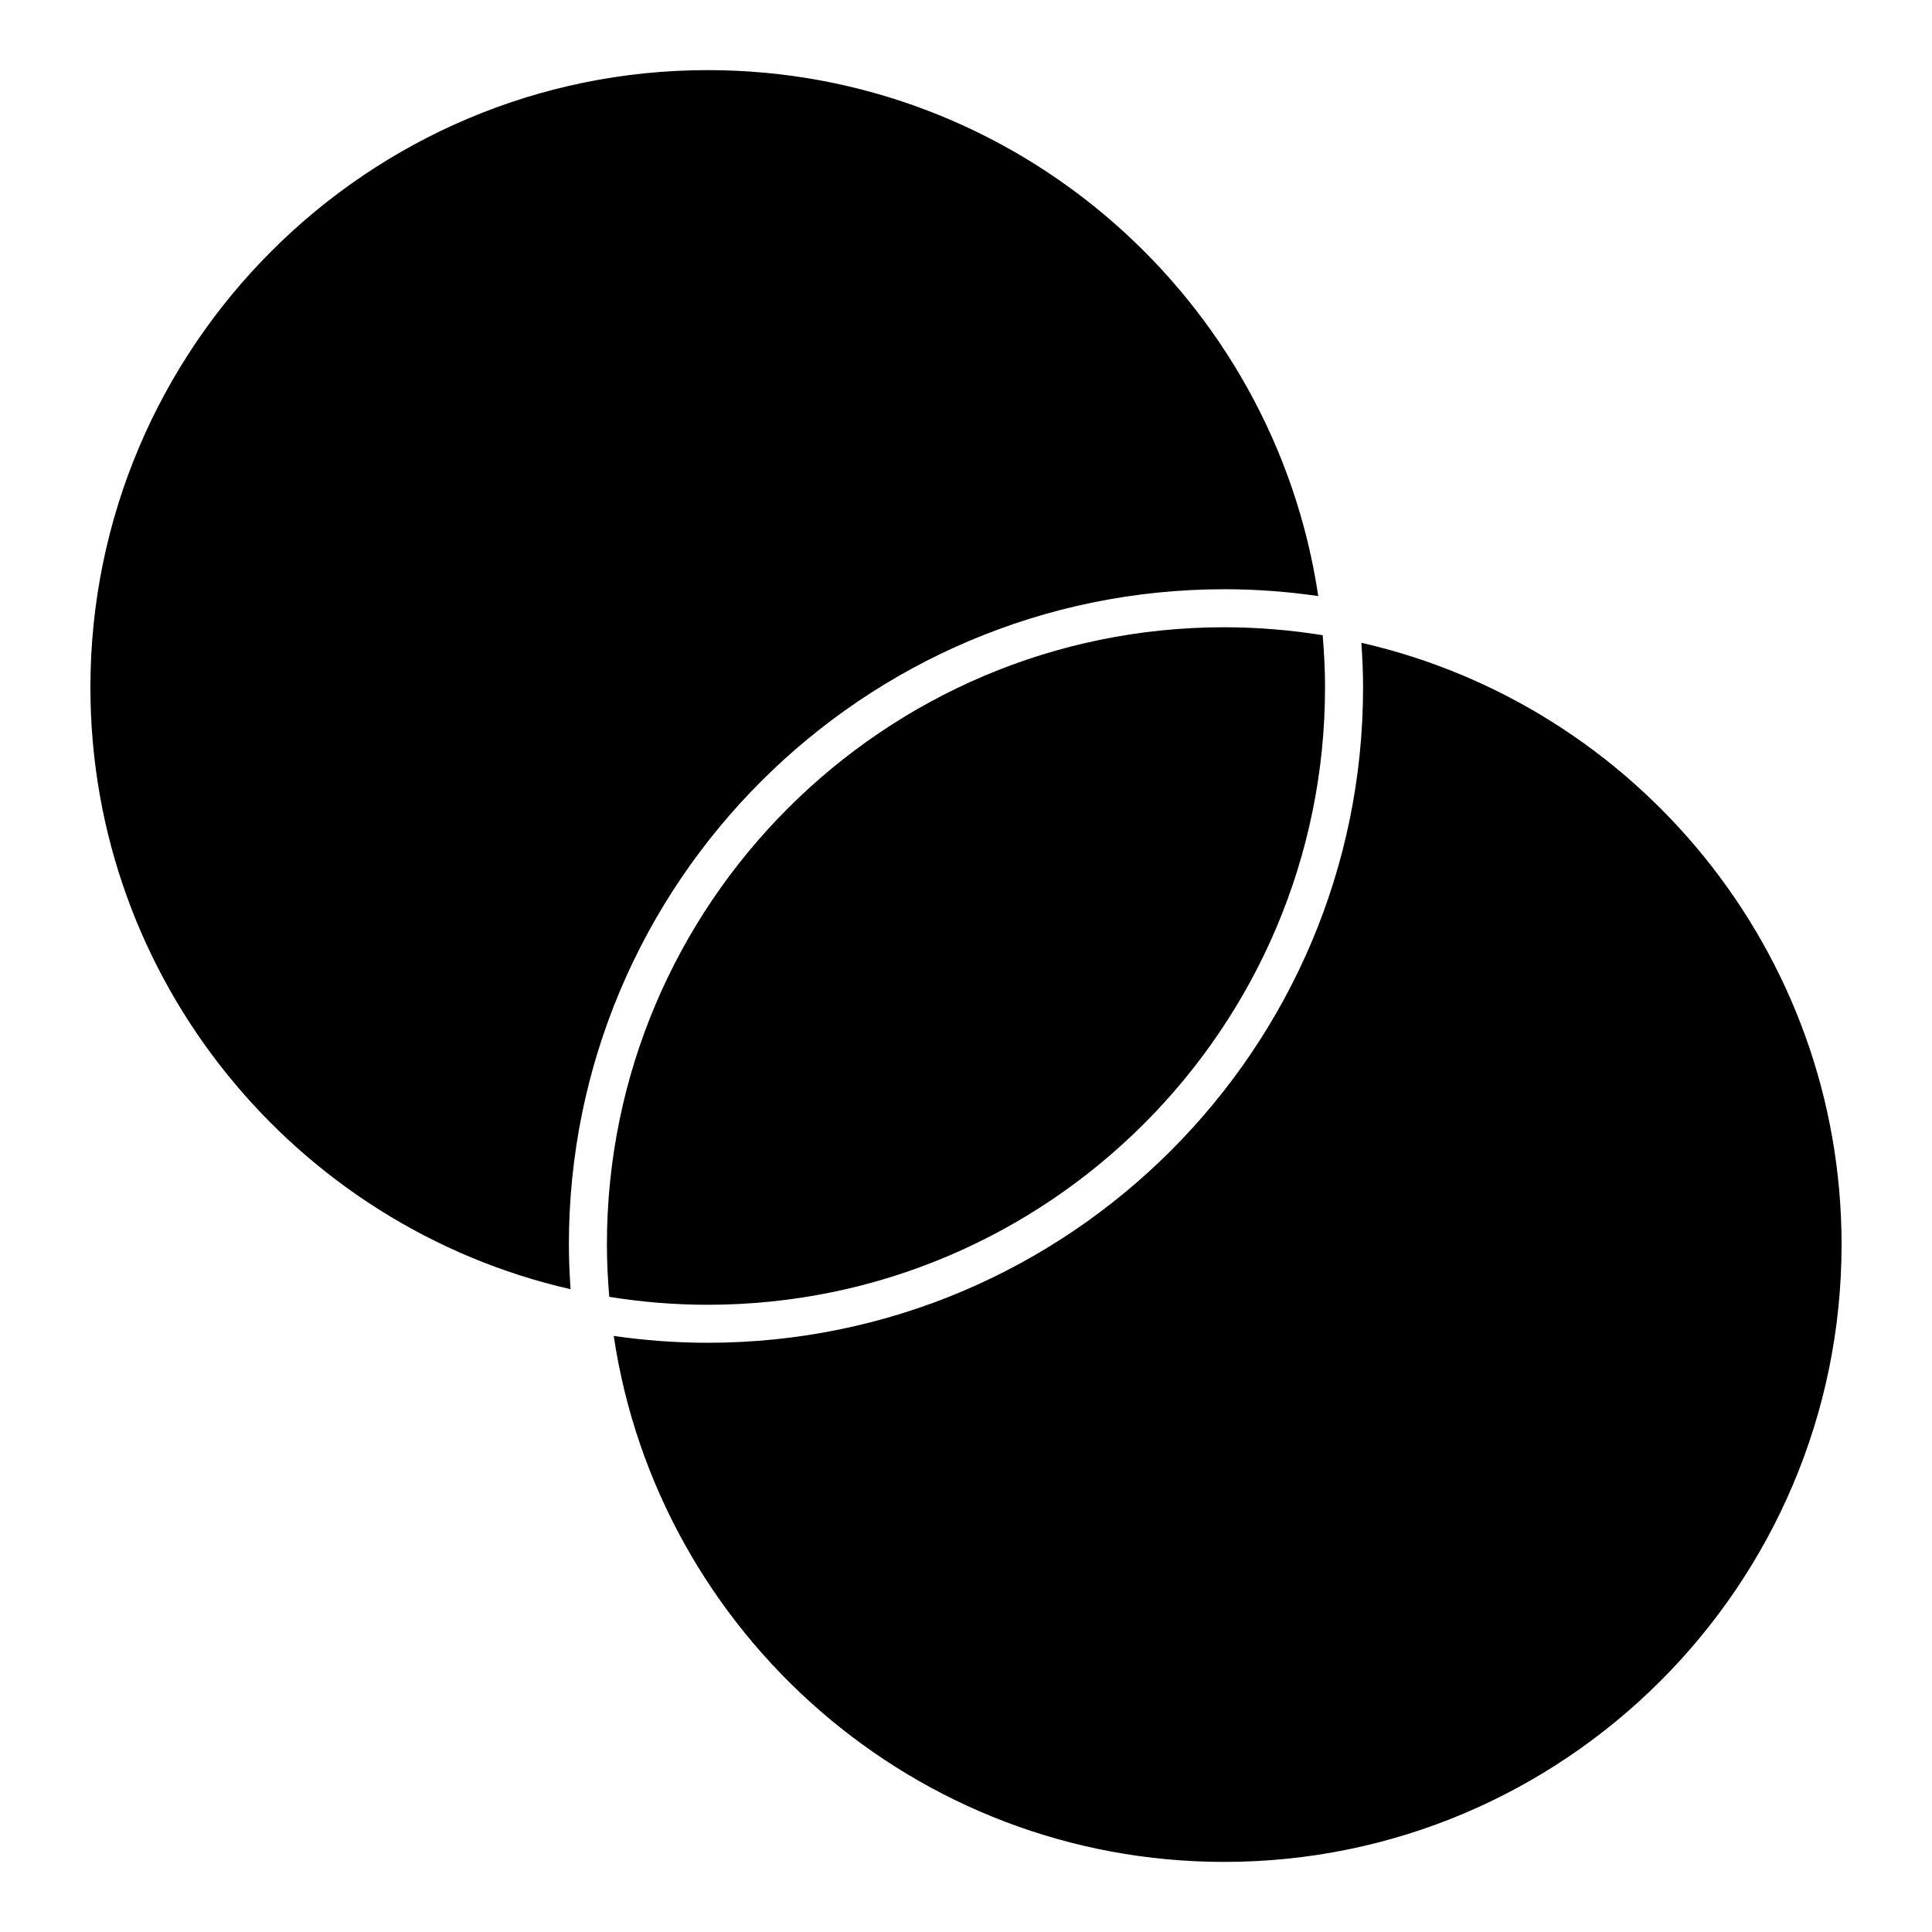
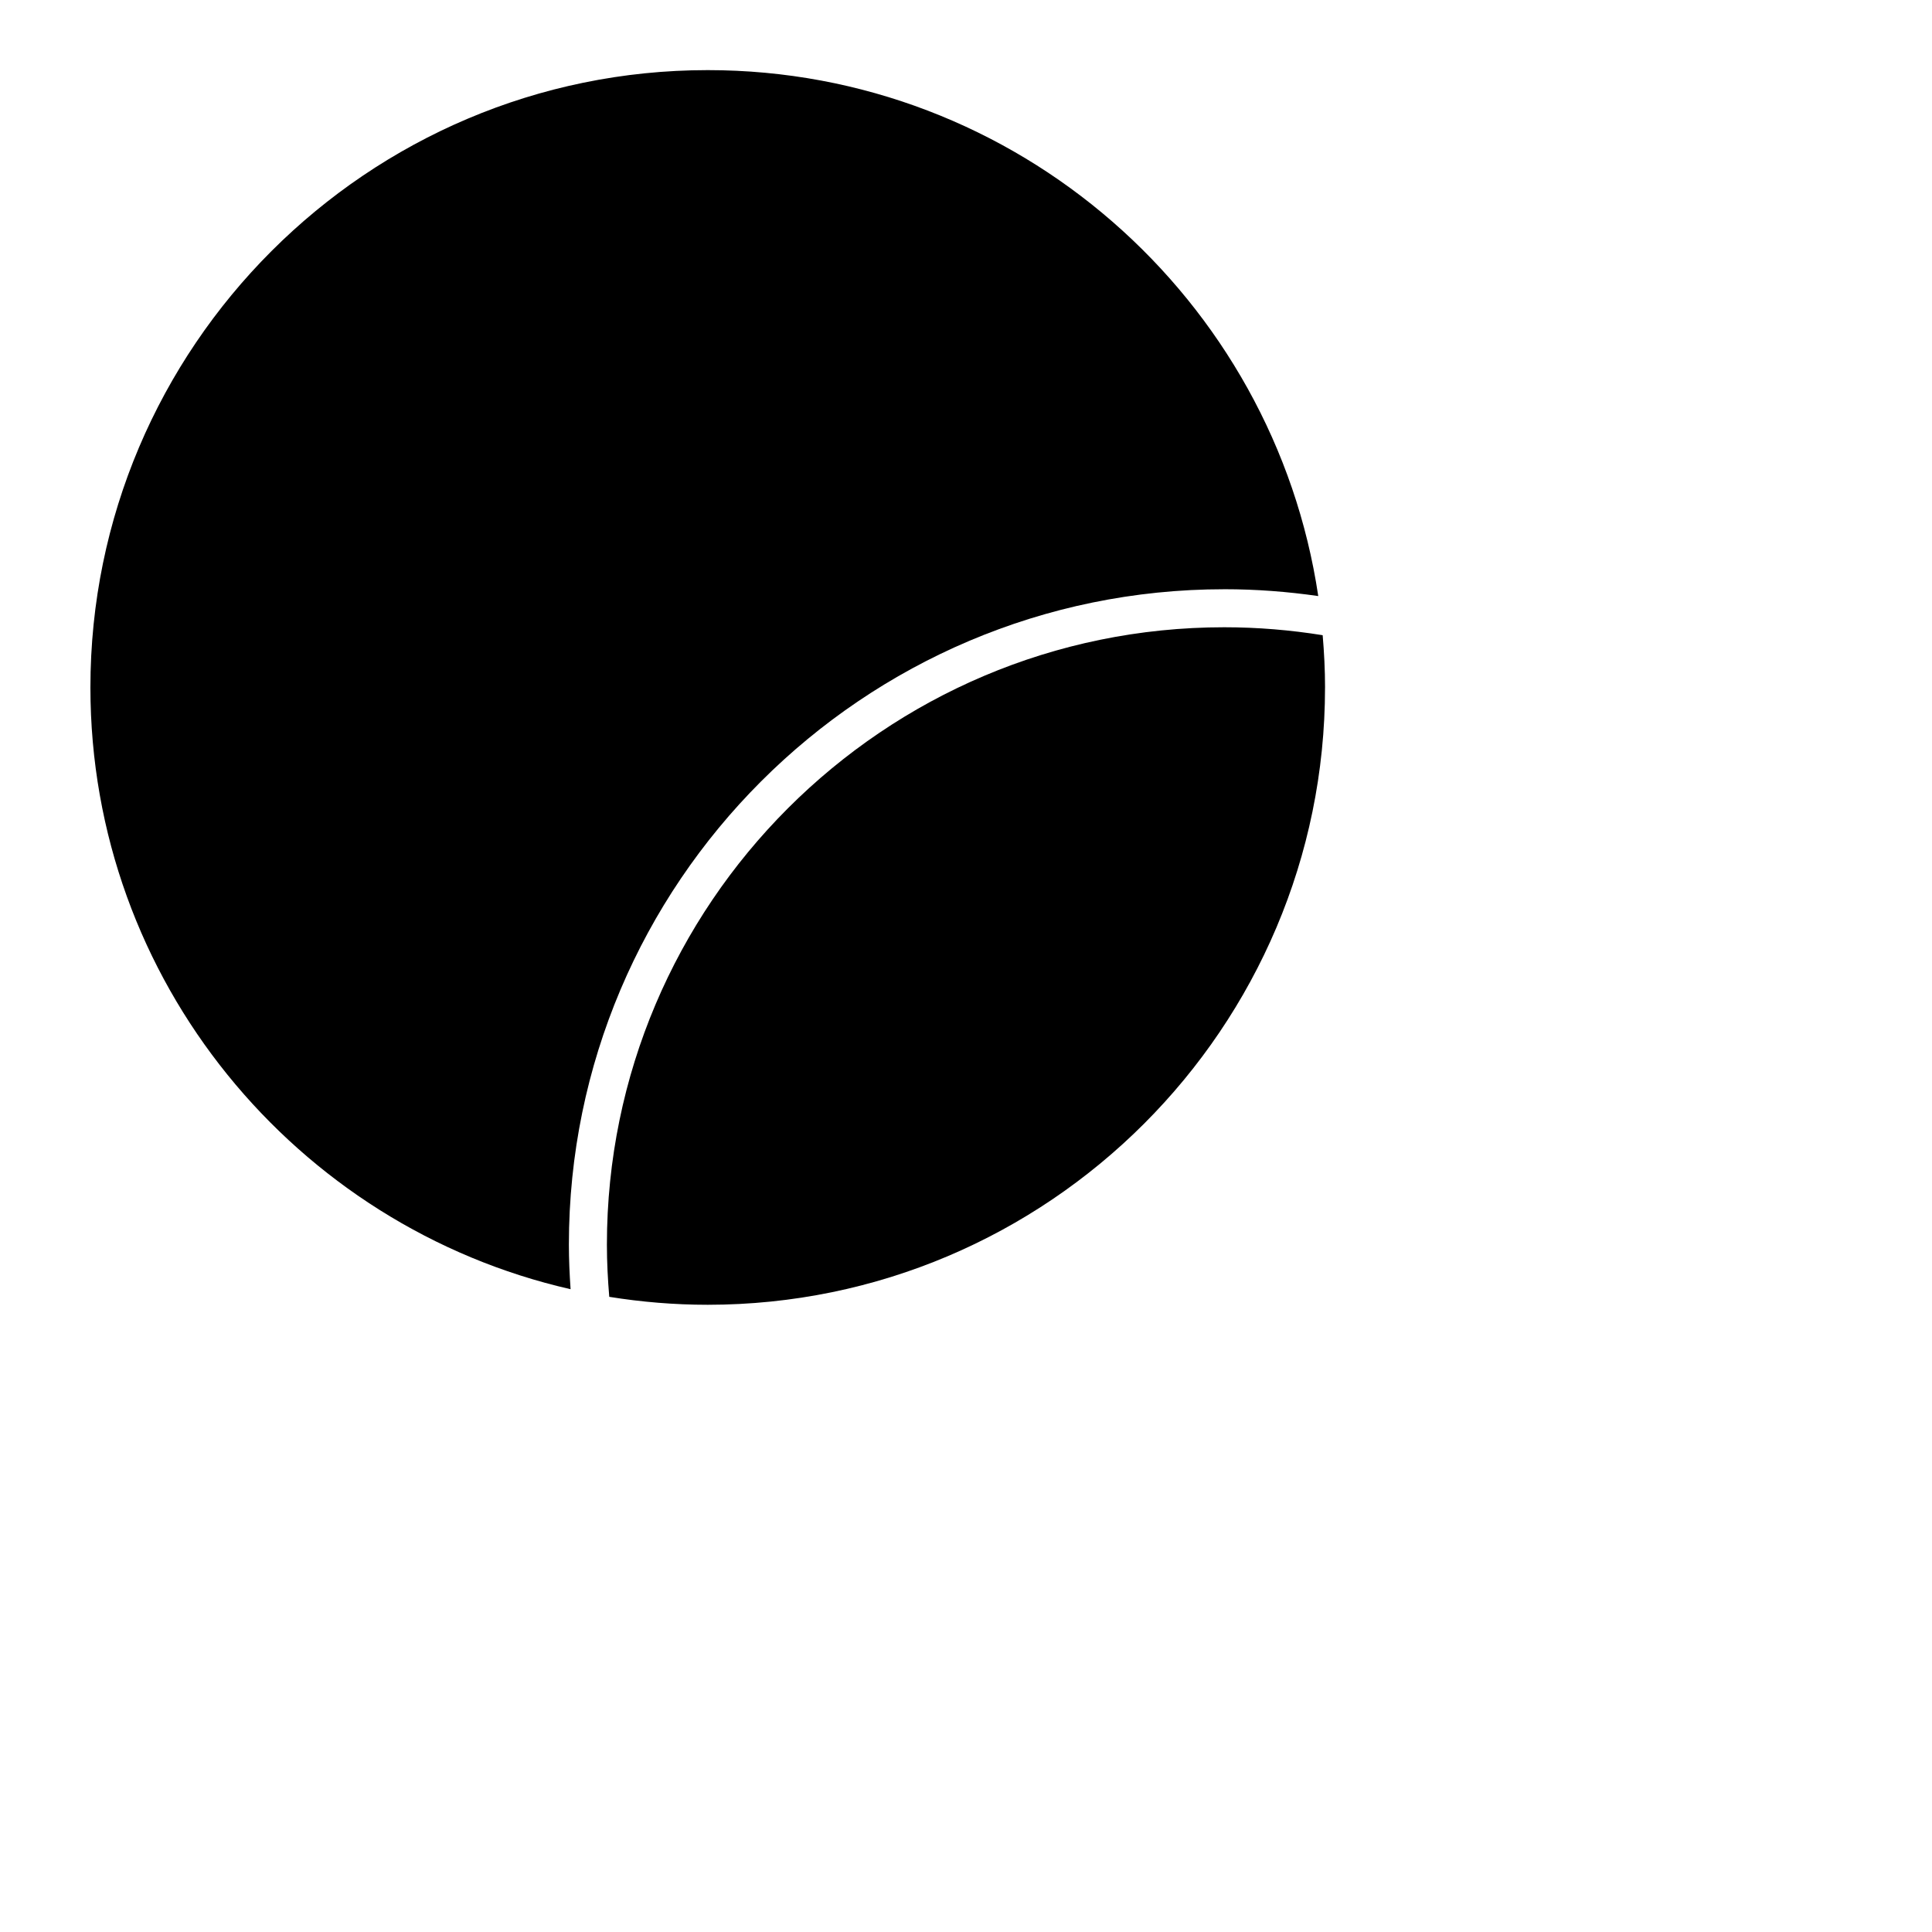
<svg xmlns="http://www.w3.org/2000/svg" fill="#000000" width="800px" height="800px" version="1.1" viewBox="144 144 512 512">
  <g>
-     <path d="m504.78 314.35c0.266 3.91 0.449 7.848 0.449 11.828 0 95.766-77.91 173.67-173.67 173.67-8.457 0-16.773-0.641-24.914-1.812 11.738 78.77 79.812 139.39 161.79 139.39 90.207 0 163.6-73.391 163.6-163.6 0-77.719-54.492-142.9-127.26-159.48z" />
-     <path d="m495.15 326.18c0-4.664-0.242-9.273-0.629-13.844-8.5-1.367-17.207-2.106-26.086-2.106-90.207 0-163.6 73.387-163.6 163.6 0 4.672 0.242 9.273 0.625 13.844 8.504 1.367 17.211 2.106 26.094 2.106 90.203-0.008 163.59-73.391 163.59-163.6z" />
+     <path d="m495.15 326.18c0-4.664-0.242-9.273-0.629-13.844-8.5-1.367-17.207-2.106-26.086-2.106-90.207 0-163.6 73.387-163.6 163.6 0 4.672 0.242 9.273 0.625 13.844 8.504 1.367 17.211 2.106 26.094 2.106 90.203-0.008 163.59-73.391 163.59-163.6" />
    <path d="m468.44 300.15c8.465 0 16.773 0.641 24.91 1.812-11.738-78.766-79.809-139.38-161.79-139.38-90.203 0-163.6 73.391-163.6 163.6 0 77.707 54.492 142.89 127.25 159.47-0.266-3.91-0.449-7.848-0.449-11.828 0-95.758 77.91-173.67 173.68-173.67z" />
  </g>
</svg>